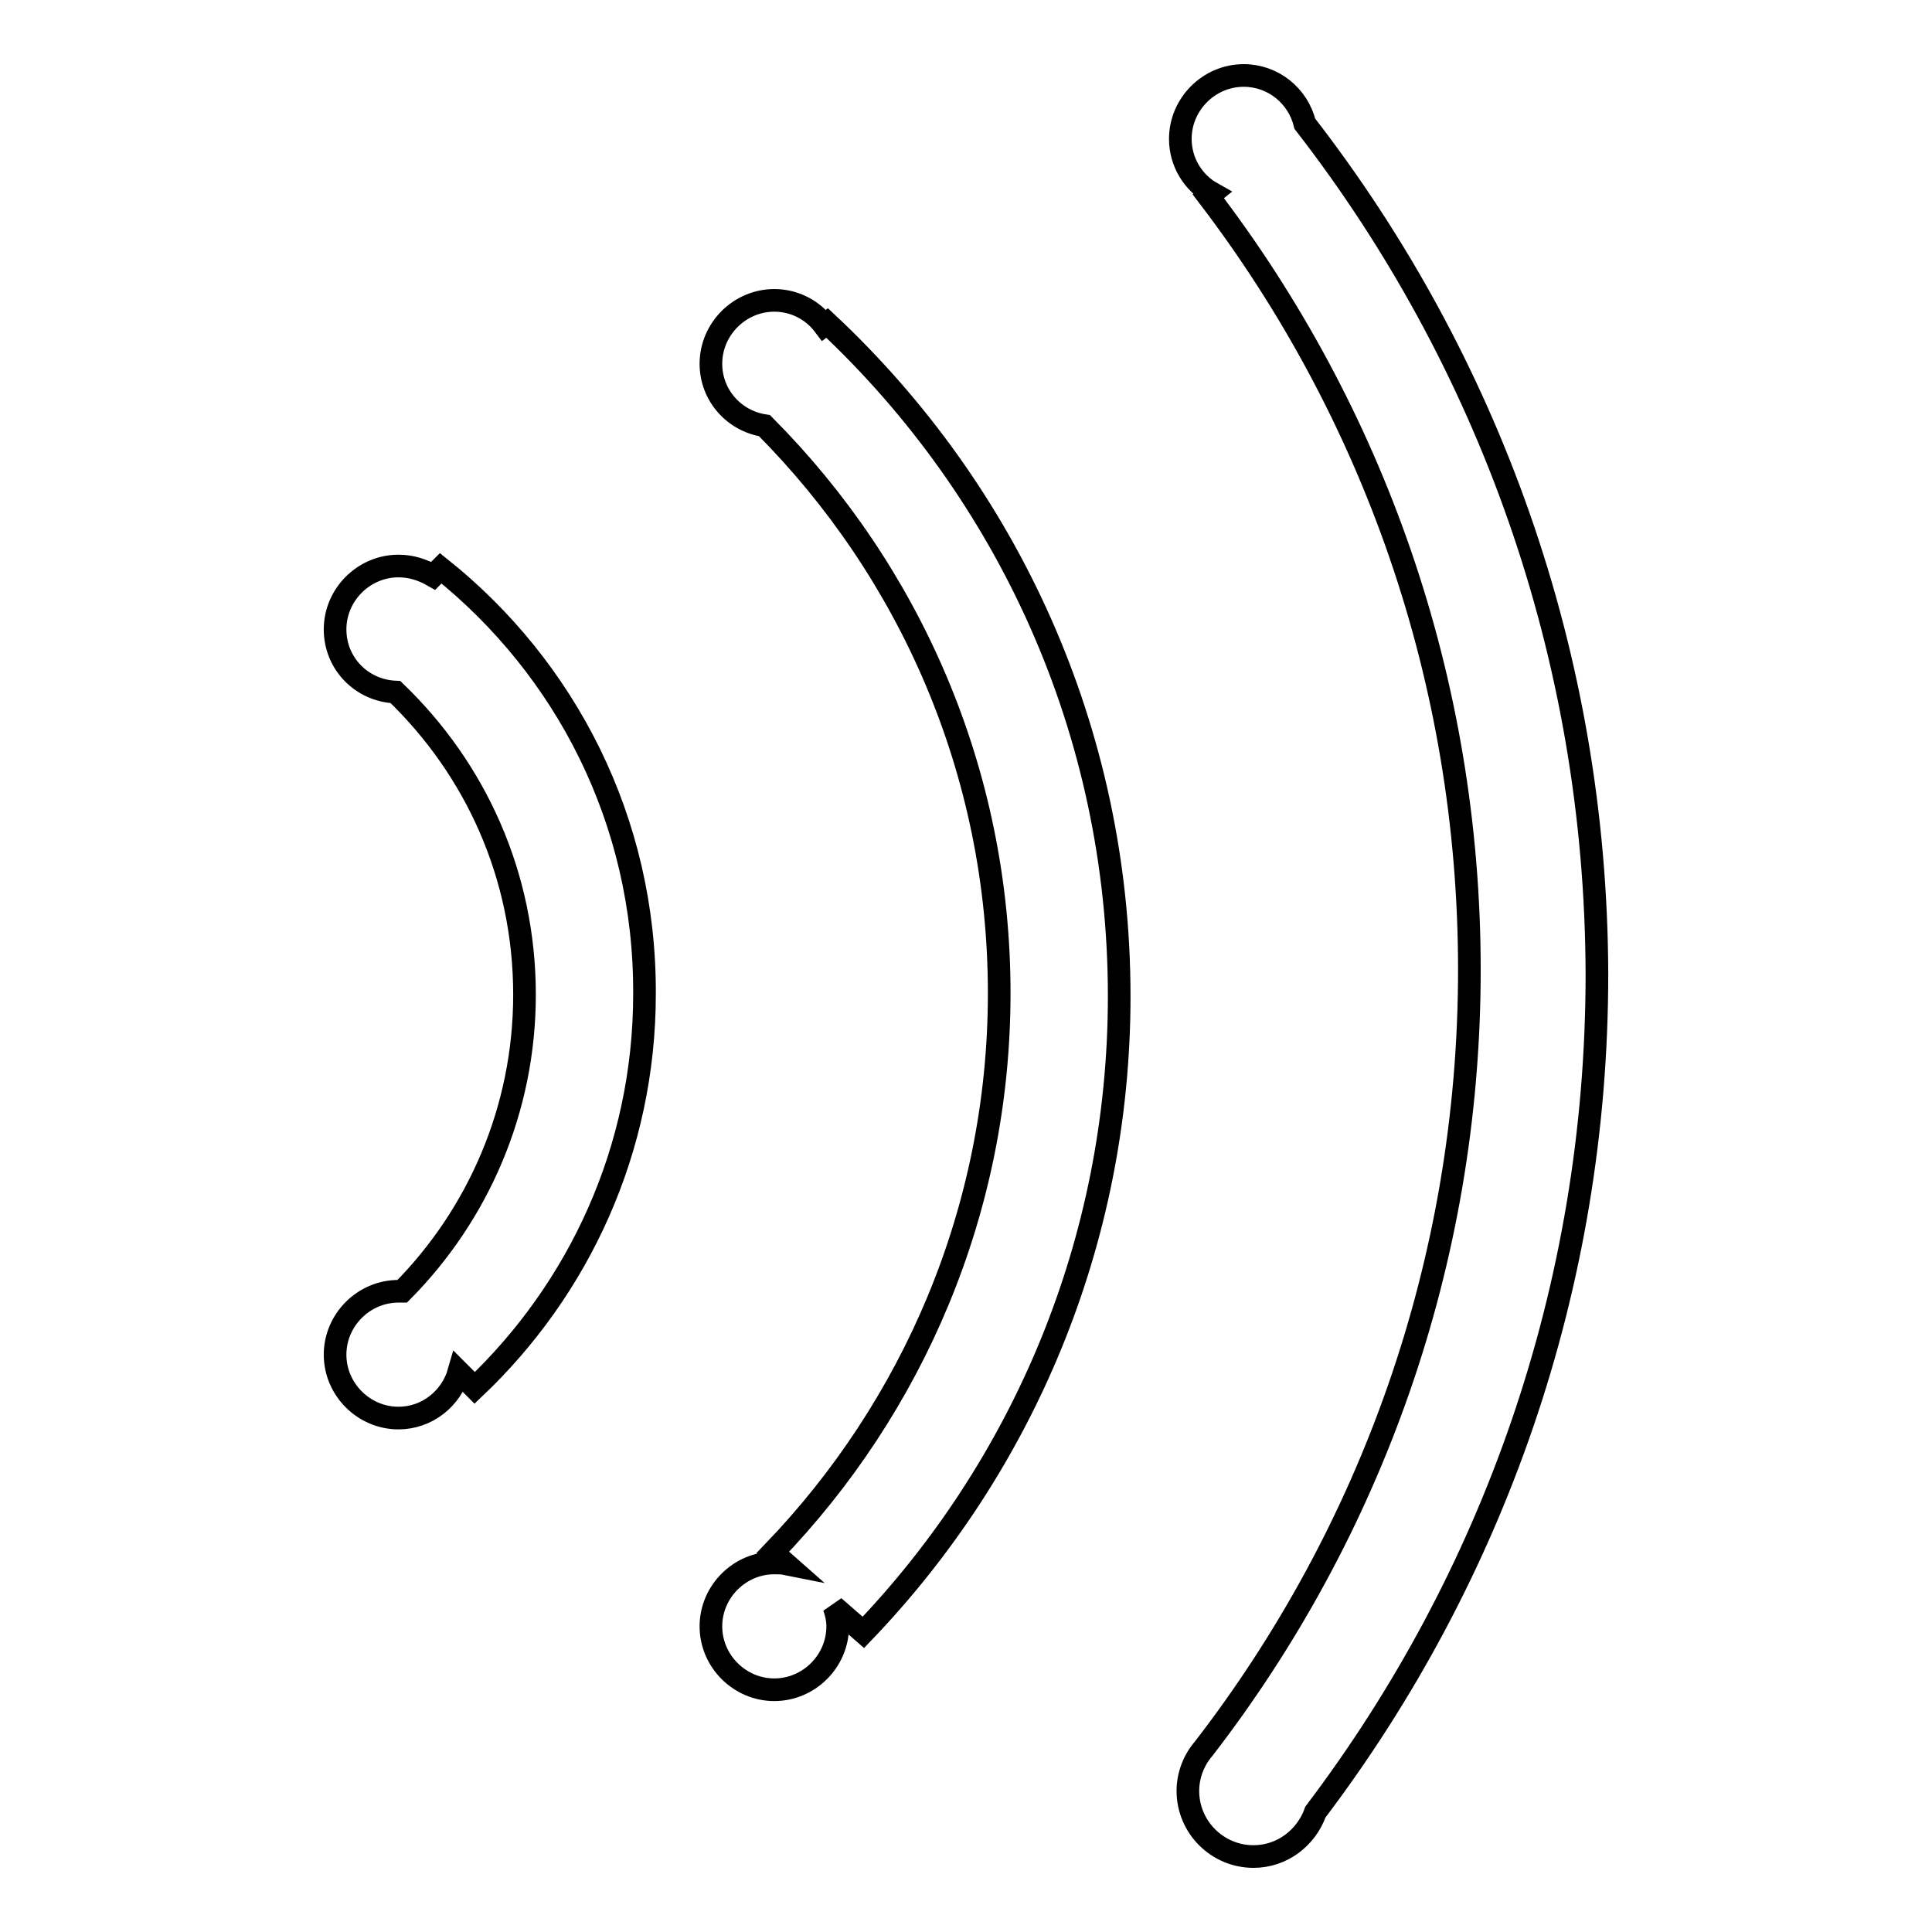
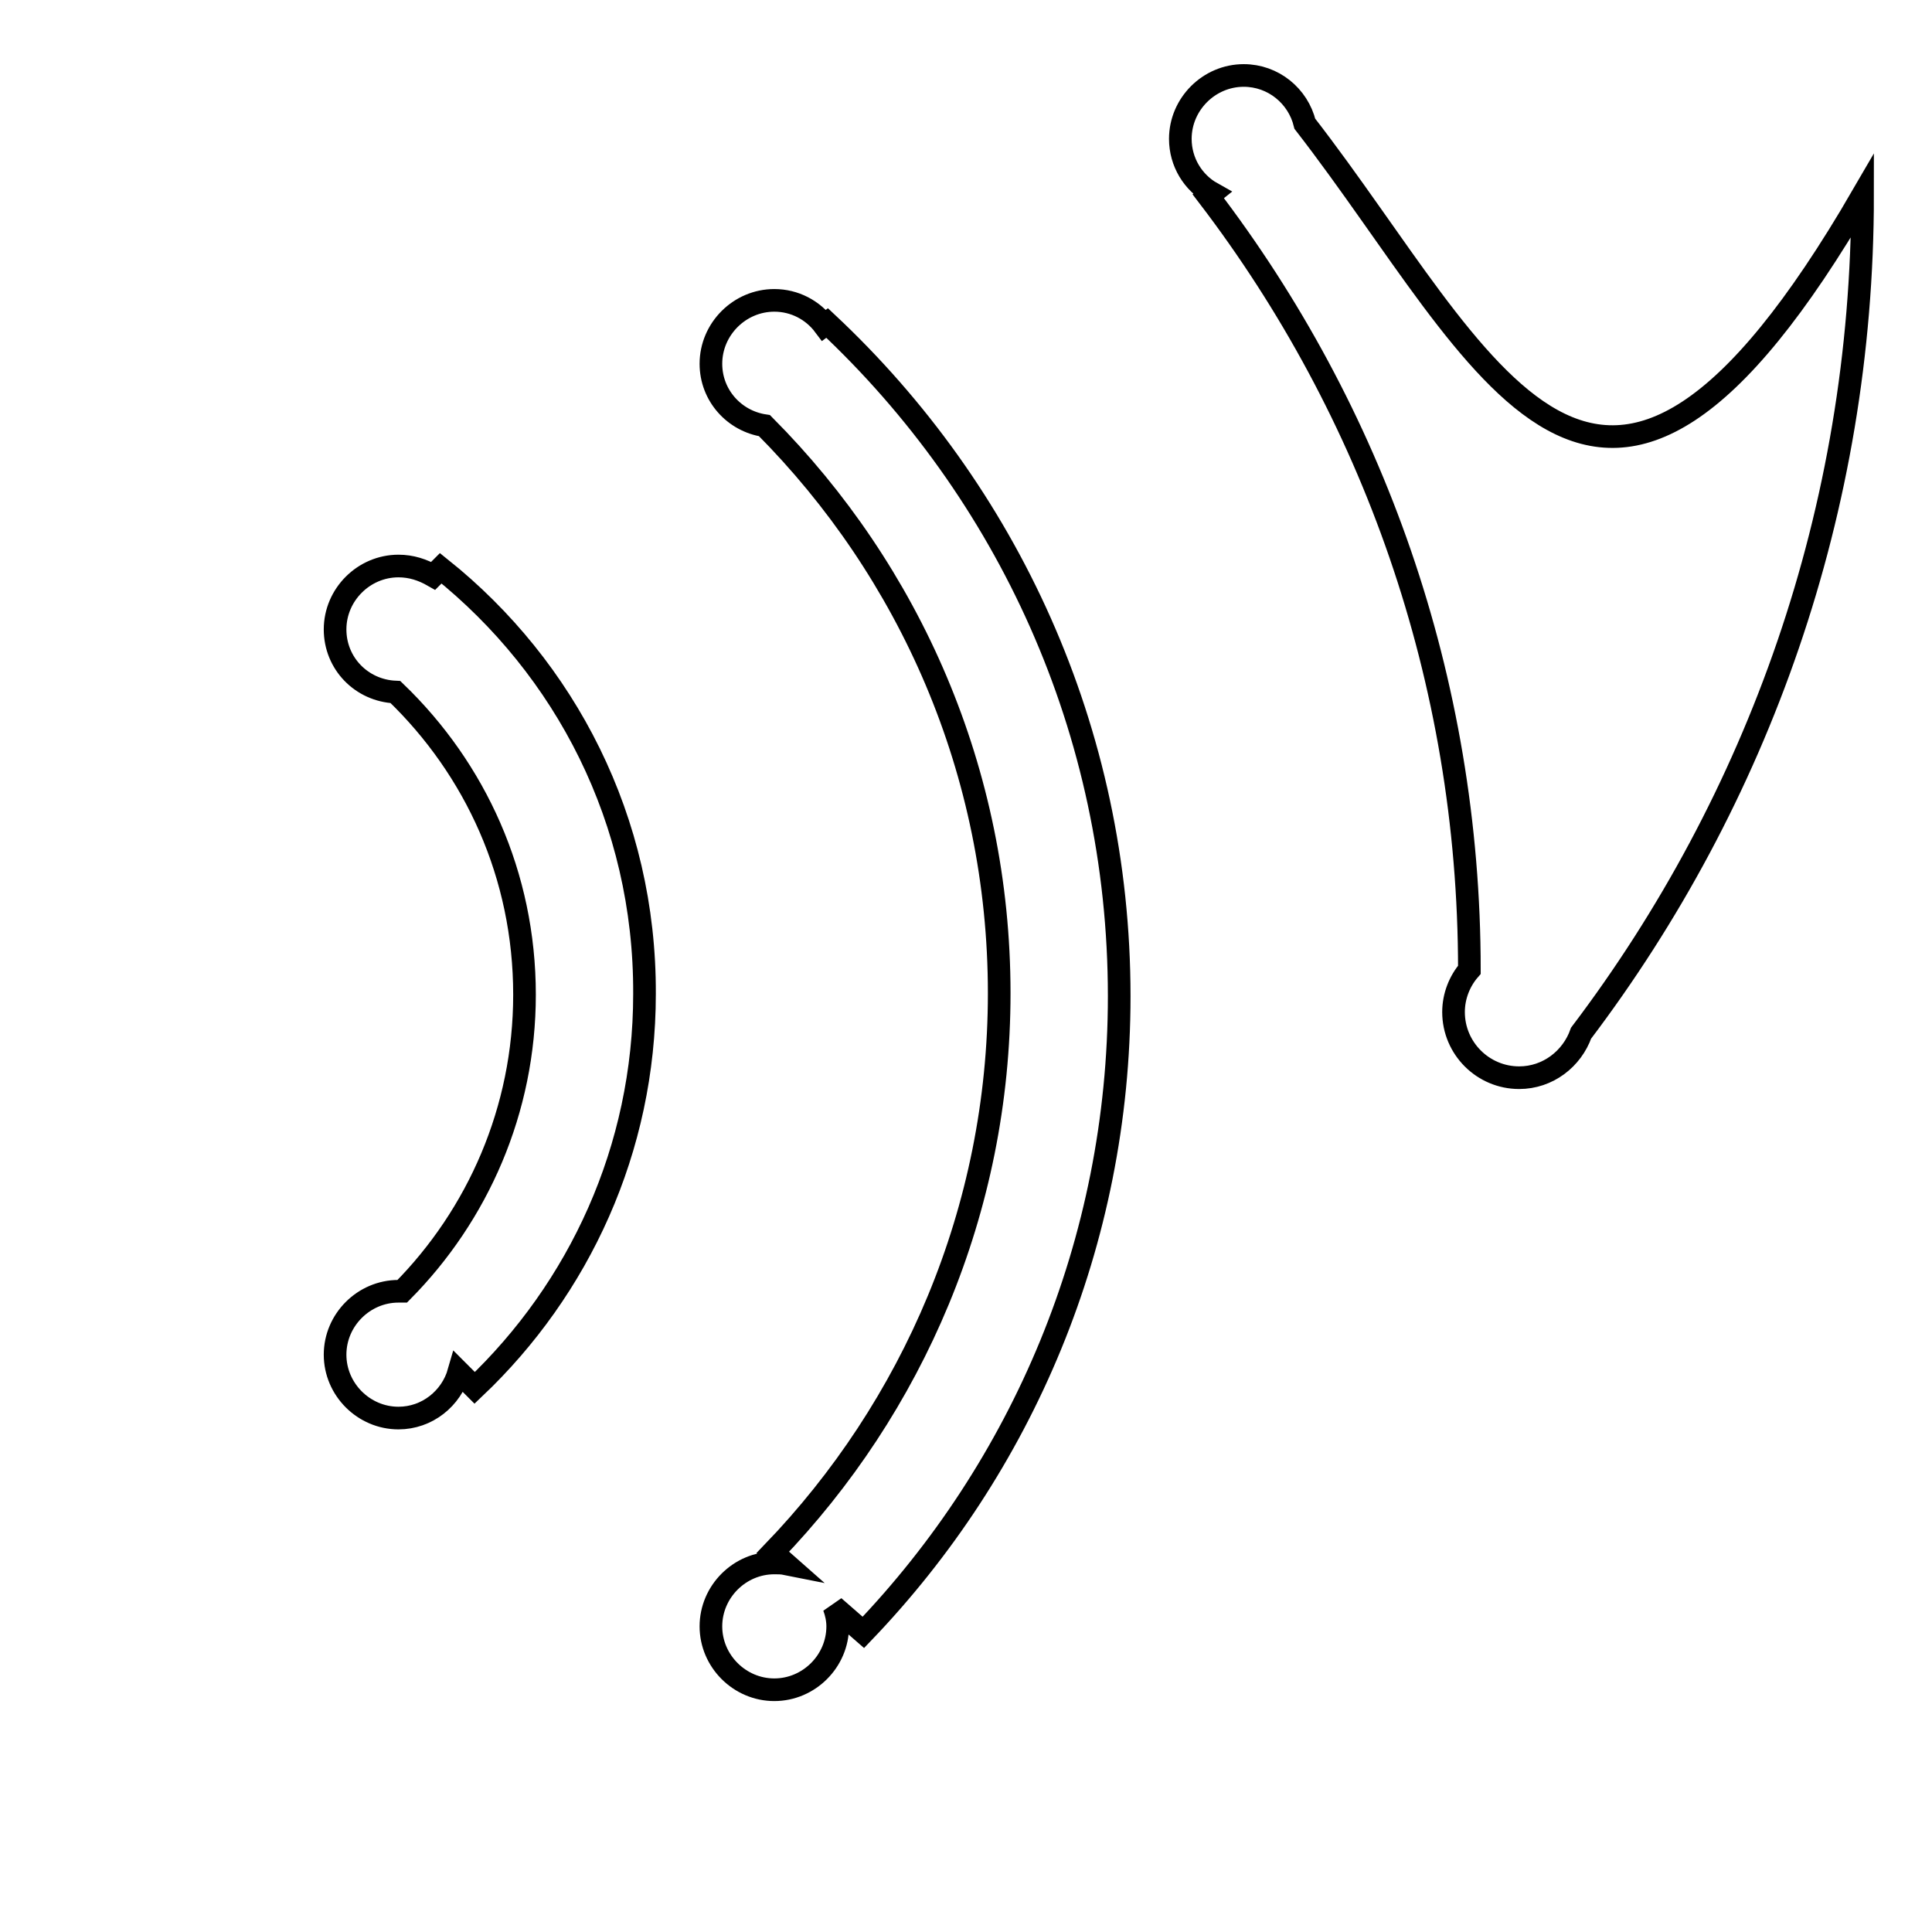
<svg xmlns="http://www.w3.org/2000/svg" version="1.1" x="0px" y="0px" viewBox="0 0 256 256" enable-background="new 0 0 256 256" xml:space="preserve">
  <g>
    <g>
-       <path stroke-width="3" fill-opacity="0" stroke="#000000" d="M109.6,42.8l-0.4,0.3c-1.5-2-3.9-3.3-6.6-3.3c-4.6,0-8.4,3.8-8.4,8.4c0,4.2,3.1,7.6,7.1,8.2c19.2,19.3,31.1,45.8,31.1,75.2c0,28.8-11.5,54.9-30,74.1l1.7,1.5c-0.5-0.1-1-0.1-1.5-0.1c-4.6,0-8.4,3.8-8.4,8.4c0,4.6,3.8,8.4,8.4,8.4c4.6,0,8.4-3.8,8.4-8.4c0-0.9-0.2-1.8-0.5-2.6v0l3.9,3.4c21-21.9,33.9-51.6,33.9-84.3C148.3,96.7,133.4,65.1,109.6,42.8z M58.4,75.3l-1,1C56,75.5,54.5,75,52.8,75c-4.6,0-8.4,3.8-8.4,8.4c0,4.5,3.5,8.1,8,8.3C63,101.9,69.5,116,69.5,131.8c0,15.3-6.2,29.2-16.2,39.3c-0.1,0-0.3,0-0.5,0c-4.6,0-8.4,3.8-8.4,8.4c0,4.6,3.8,8.4,8.4,8.4c3.8,0,7-2.6,8-6.1l2.1,2.1c13.8-13.1,22.5-31.6,22.5-52.2C85.5,108.7,74.9,88.5,58.4,75.3z M172.9,16.4c-0.9-3.7-4.2-6.4-8.1-6.4c-4.6,0-8.4,3.8-8.4,8.4c0,3.1,1.7,5.8,4.2,7.2l-0.5,0.4c21.7,28.4,34.6,63.9,34.6,102.5c0,38.9-13.2,74.7-35.2,103.2c-1.3,1.5-2.1,3.5-2.1,5.6c0,4.8,3.9,8.7,8.7,8.7c3.8,0,7-2.5,8.2-5.9c23.4-30.9,37.3-69.3,37.3-111C211.5,86.7,197.1,47.6,172.9,16.4z" />
+       <path stroke-width="3" fill-opacity="0" stroke="#000000" d="M109.6,42.8l-0.4,0.3c-1.5-2-3.9-3.3-6.6-3.3c-4.6,0-8.4,3.8-8.4,8.4c0,4.2,3.1,7.6,7.1,8.2c19.2,19.3,31.1,45.8,31.1,75.2c0,28.8-11.5,54.9-30,74.1l1.7,1.5c-0.5-0.1-1-0.1-1.5-0.1c-4.6,0-8.4,3.8-8.4,8.4c0,4.6,3.8,8.4,8.4,8.4c4.6,0,8.4-3.8,8.4-8.4c0-0.9-0.2-1.8-0.5-2.6v0l3.9,3.4c21-21.9,33.9-51.6,33.9-84.3C148.3,96.7,133.4,65.1,109.6,42.8z M58.4,75.3l-1,1C56,75.5,54.5,75,52.8,75c-4.6,0-8.4,3.8-8.4,8.4c0,4.5,3.5,8.1,8,8.3C63,101.9,69.5,116,69.5,131.8c0,15.3-6.2,29.2-16.2,39.3c-0.1,0-0.3,0-0.5,0c-4.6,0-8.4,3.8-8.4,8.4c0,4.6,3.8,8.4,8.4,8.4c3.8,0,7-2.6,8-6.1l2.1,2.1c13.8-13.1,22.5-31.6,22.5-52.2C85.5,108.7,74.9,88.5,58.4,75.3z M172.9,16.4c-0.9-3.7-4.2-6.4-8.1-6.4c-4.6,0-8.4,3.8-8.4,8.4c0,3.1,1.7,5.8,4.2,7.2l-0.5,0.4c21.7,28.4,34.6,63.9,34.6,102.5c-1.3,1.5-2.1,3.5-2.1,5.6c0,4.8,3.9,8.7,8.7,8.7c3.8,0,7-2.5,8.2-5.9c23.4-30.9,37.3-69.3,37.3-111C211.5,86.7,197.1,47.6,172.9,16.4z" />
    </g>
  </g>
</svg>